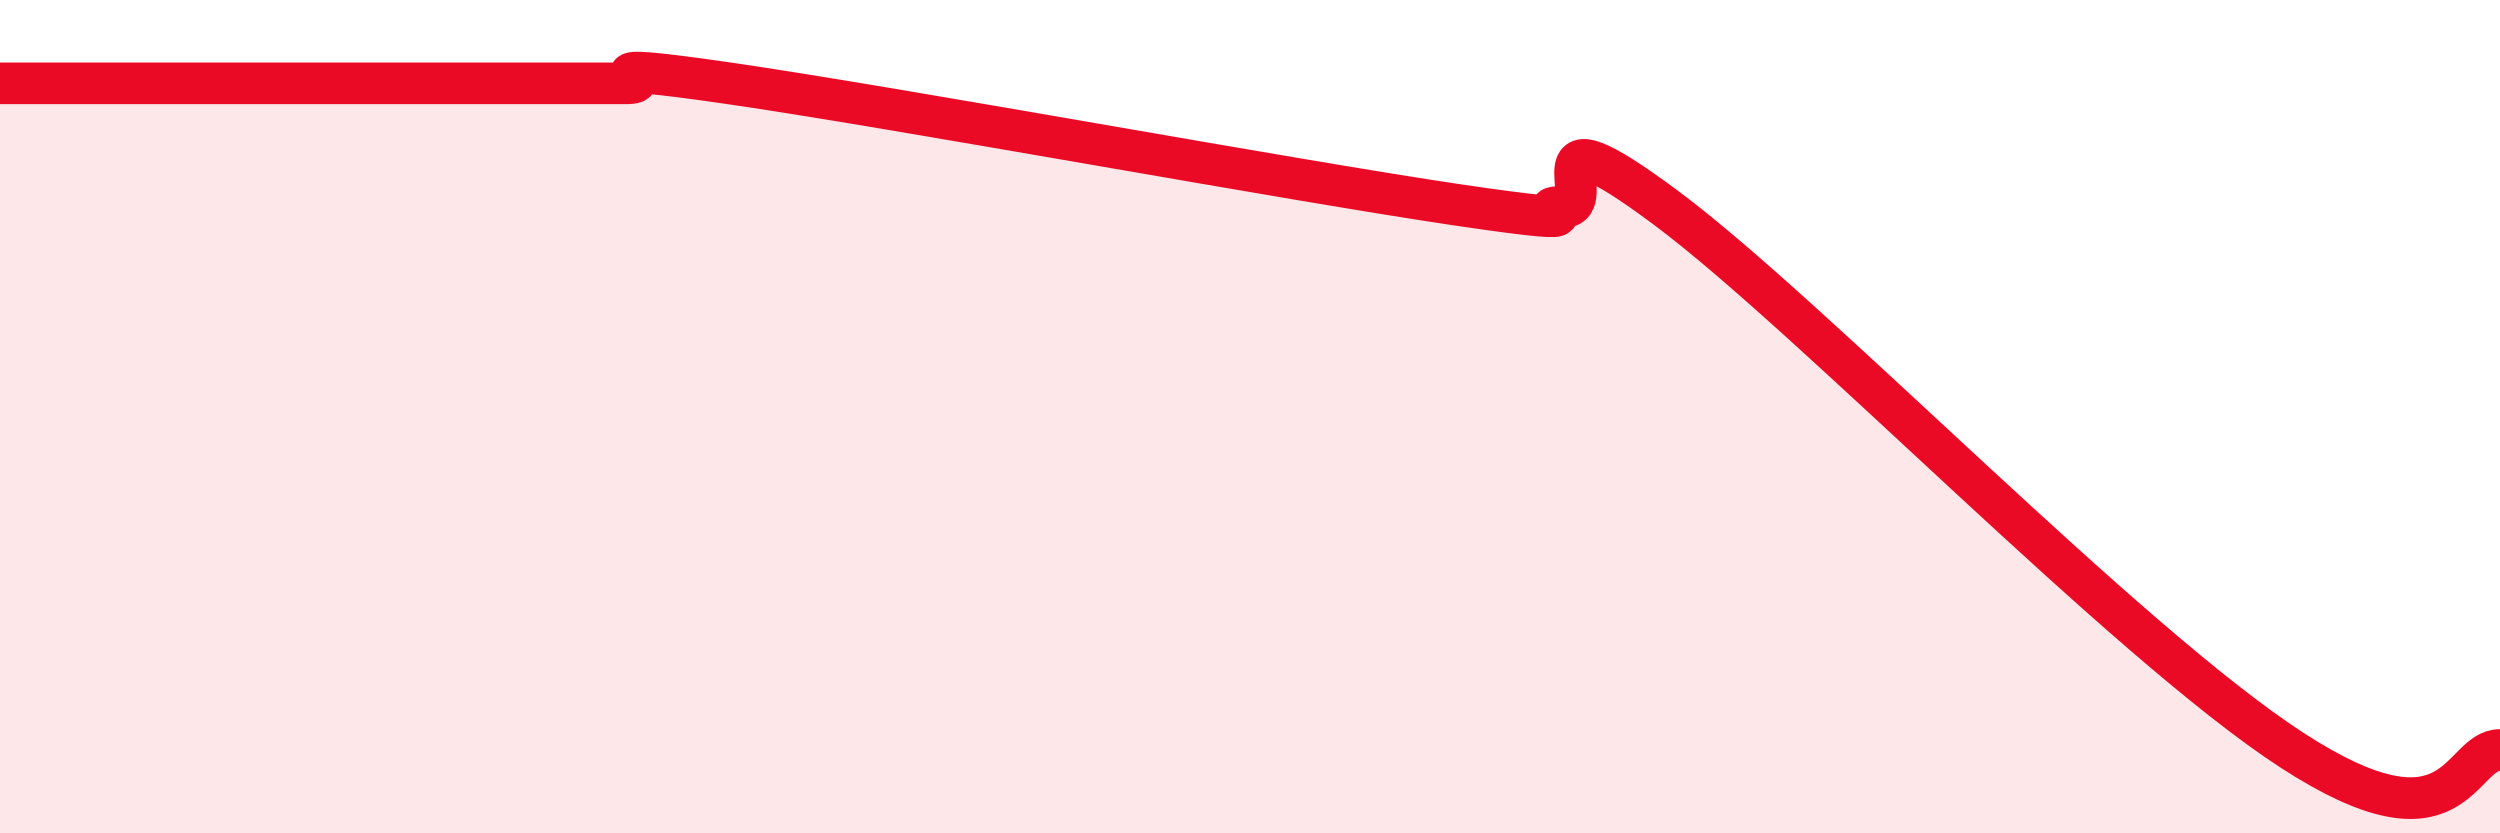
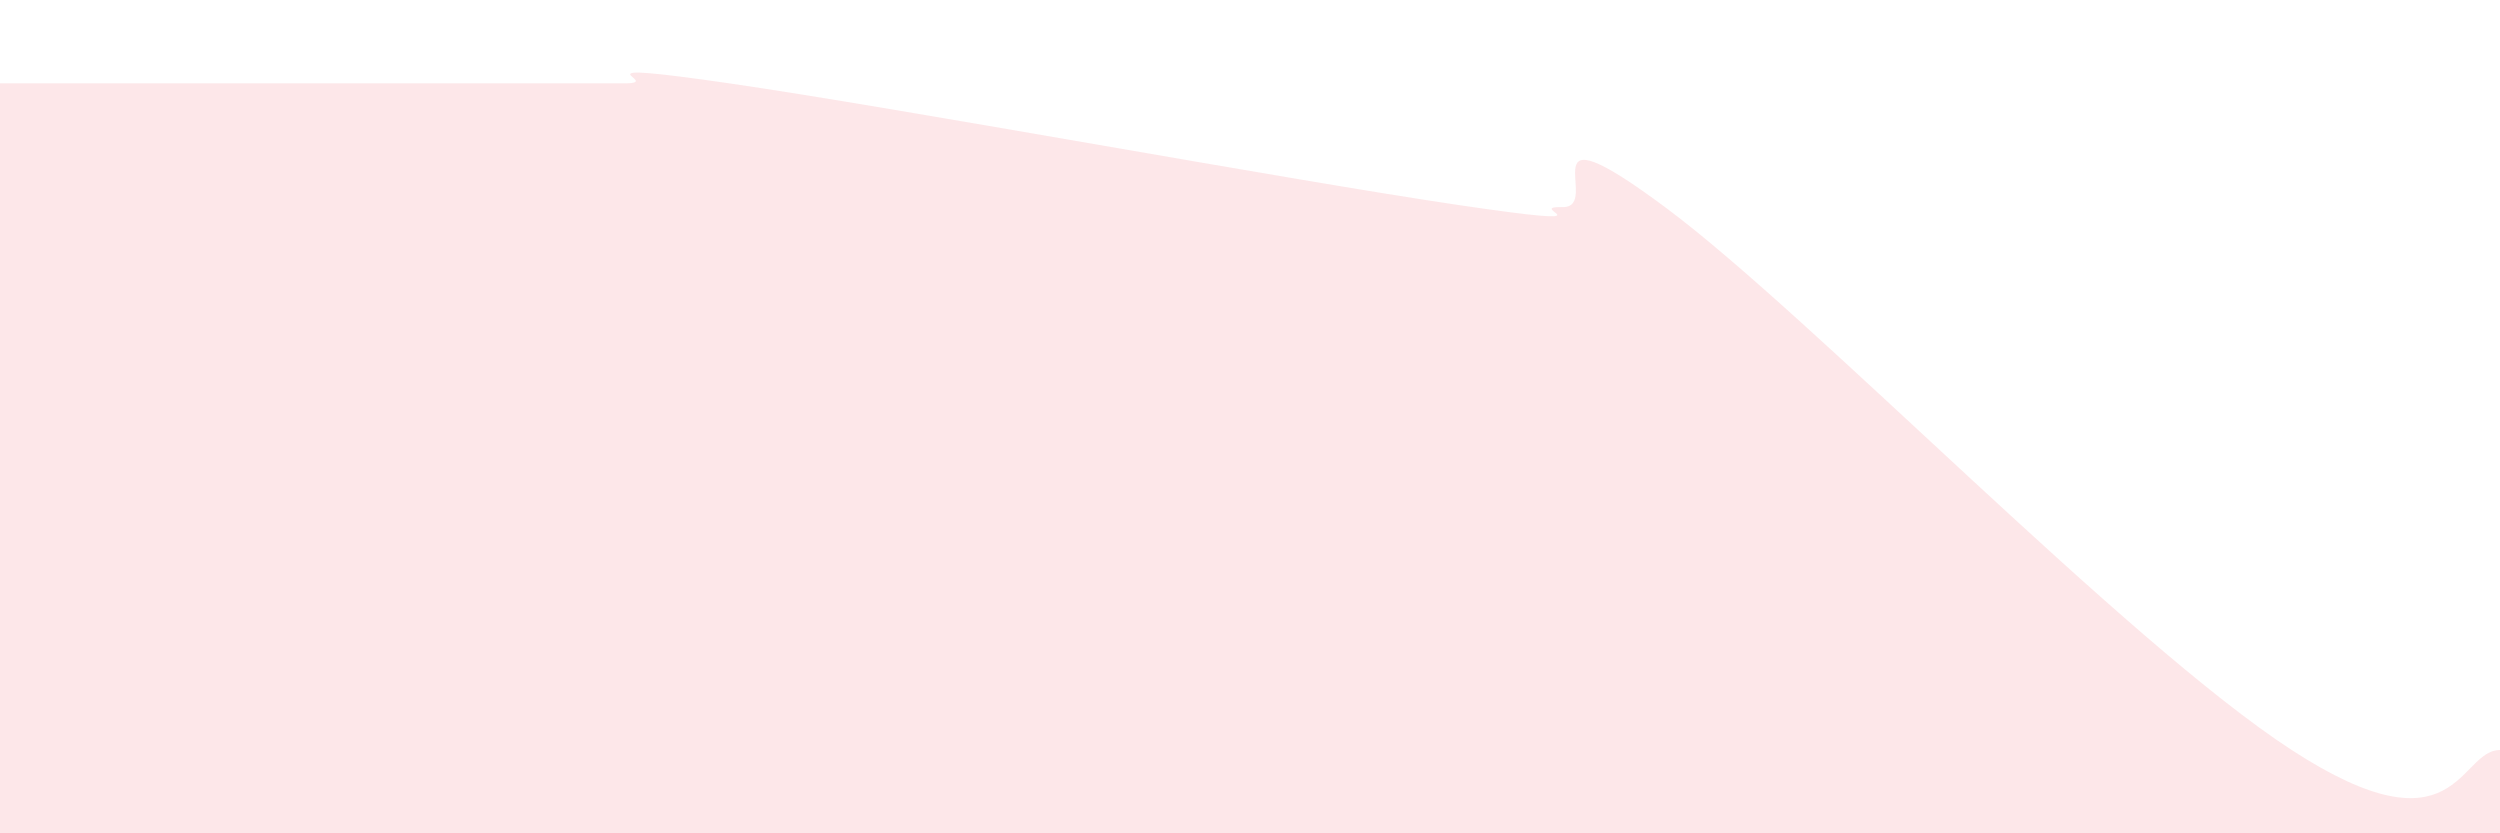
<svg xmlns="http://www.w3.org/2000/svg" width="60" height="20" viewBox="0 0 60 20">
  <path d="M 0,2 C 0.5,2 1.5,2 2.5,2 C 3.5,2 4,2 5,2 C 6,2 6.5,2 7.5,2 C 8.5,2 9,2 10,2 C 11,2 11.5,2 12.5,2 C 13.5,2 14,2 15,2 C 16,2 13.5,1.42 17.5,2 C 21.5,2.58 31,4.33 35,4.92 C 39,5.51 36.5,4.95 37.5,4.97 C 38.5,4.99 36.5,2.39 40,5 C 43.5,7.61 51,15.4 55,18 C 59,20.6 59,18 60,18L60 20L0 20Z" fill="#EB0A25" opacity="0.1" stroke-linecap="round" stroke-linejoin="round" />
-   <path d="M 0,2 C 0.5,2 1.5,2 2.5,2 C 3.5,2 4,2 5,2 C 6,2 6.5,2 7.5,2 C 8.5,2 9,2 10,2 C 11,2 11.5,2 12.5,2 C 13.5,2 14,2 15,2 C 16,2 13.5,1.42 17.5,2 C 21.5,2.58 31,4.33 35,4.92 C 39,5.51 36.5,4.95 37.5,4.97 C 38.5,4.99 36.5,2.39 40,5 C 43.5,7.61 51,15.4 55,18 C 59,20.6 59,18 60,18" stroke="#EB0A25" stroke-width="1" fill="none" stroke-linecap="round" stroke-linejoin="round" />
</svg>